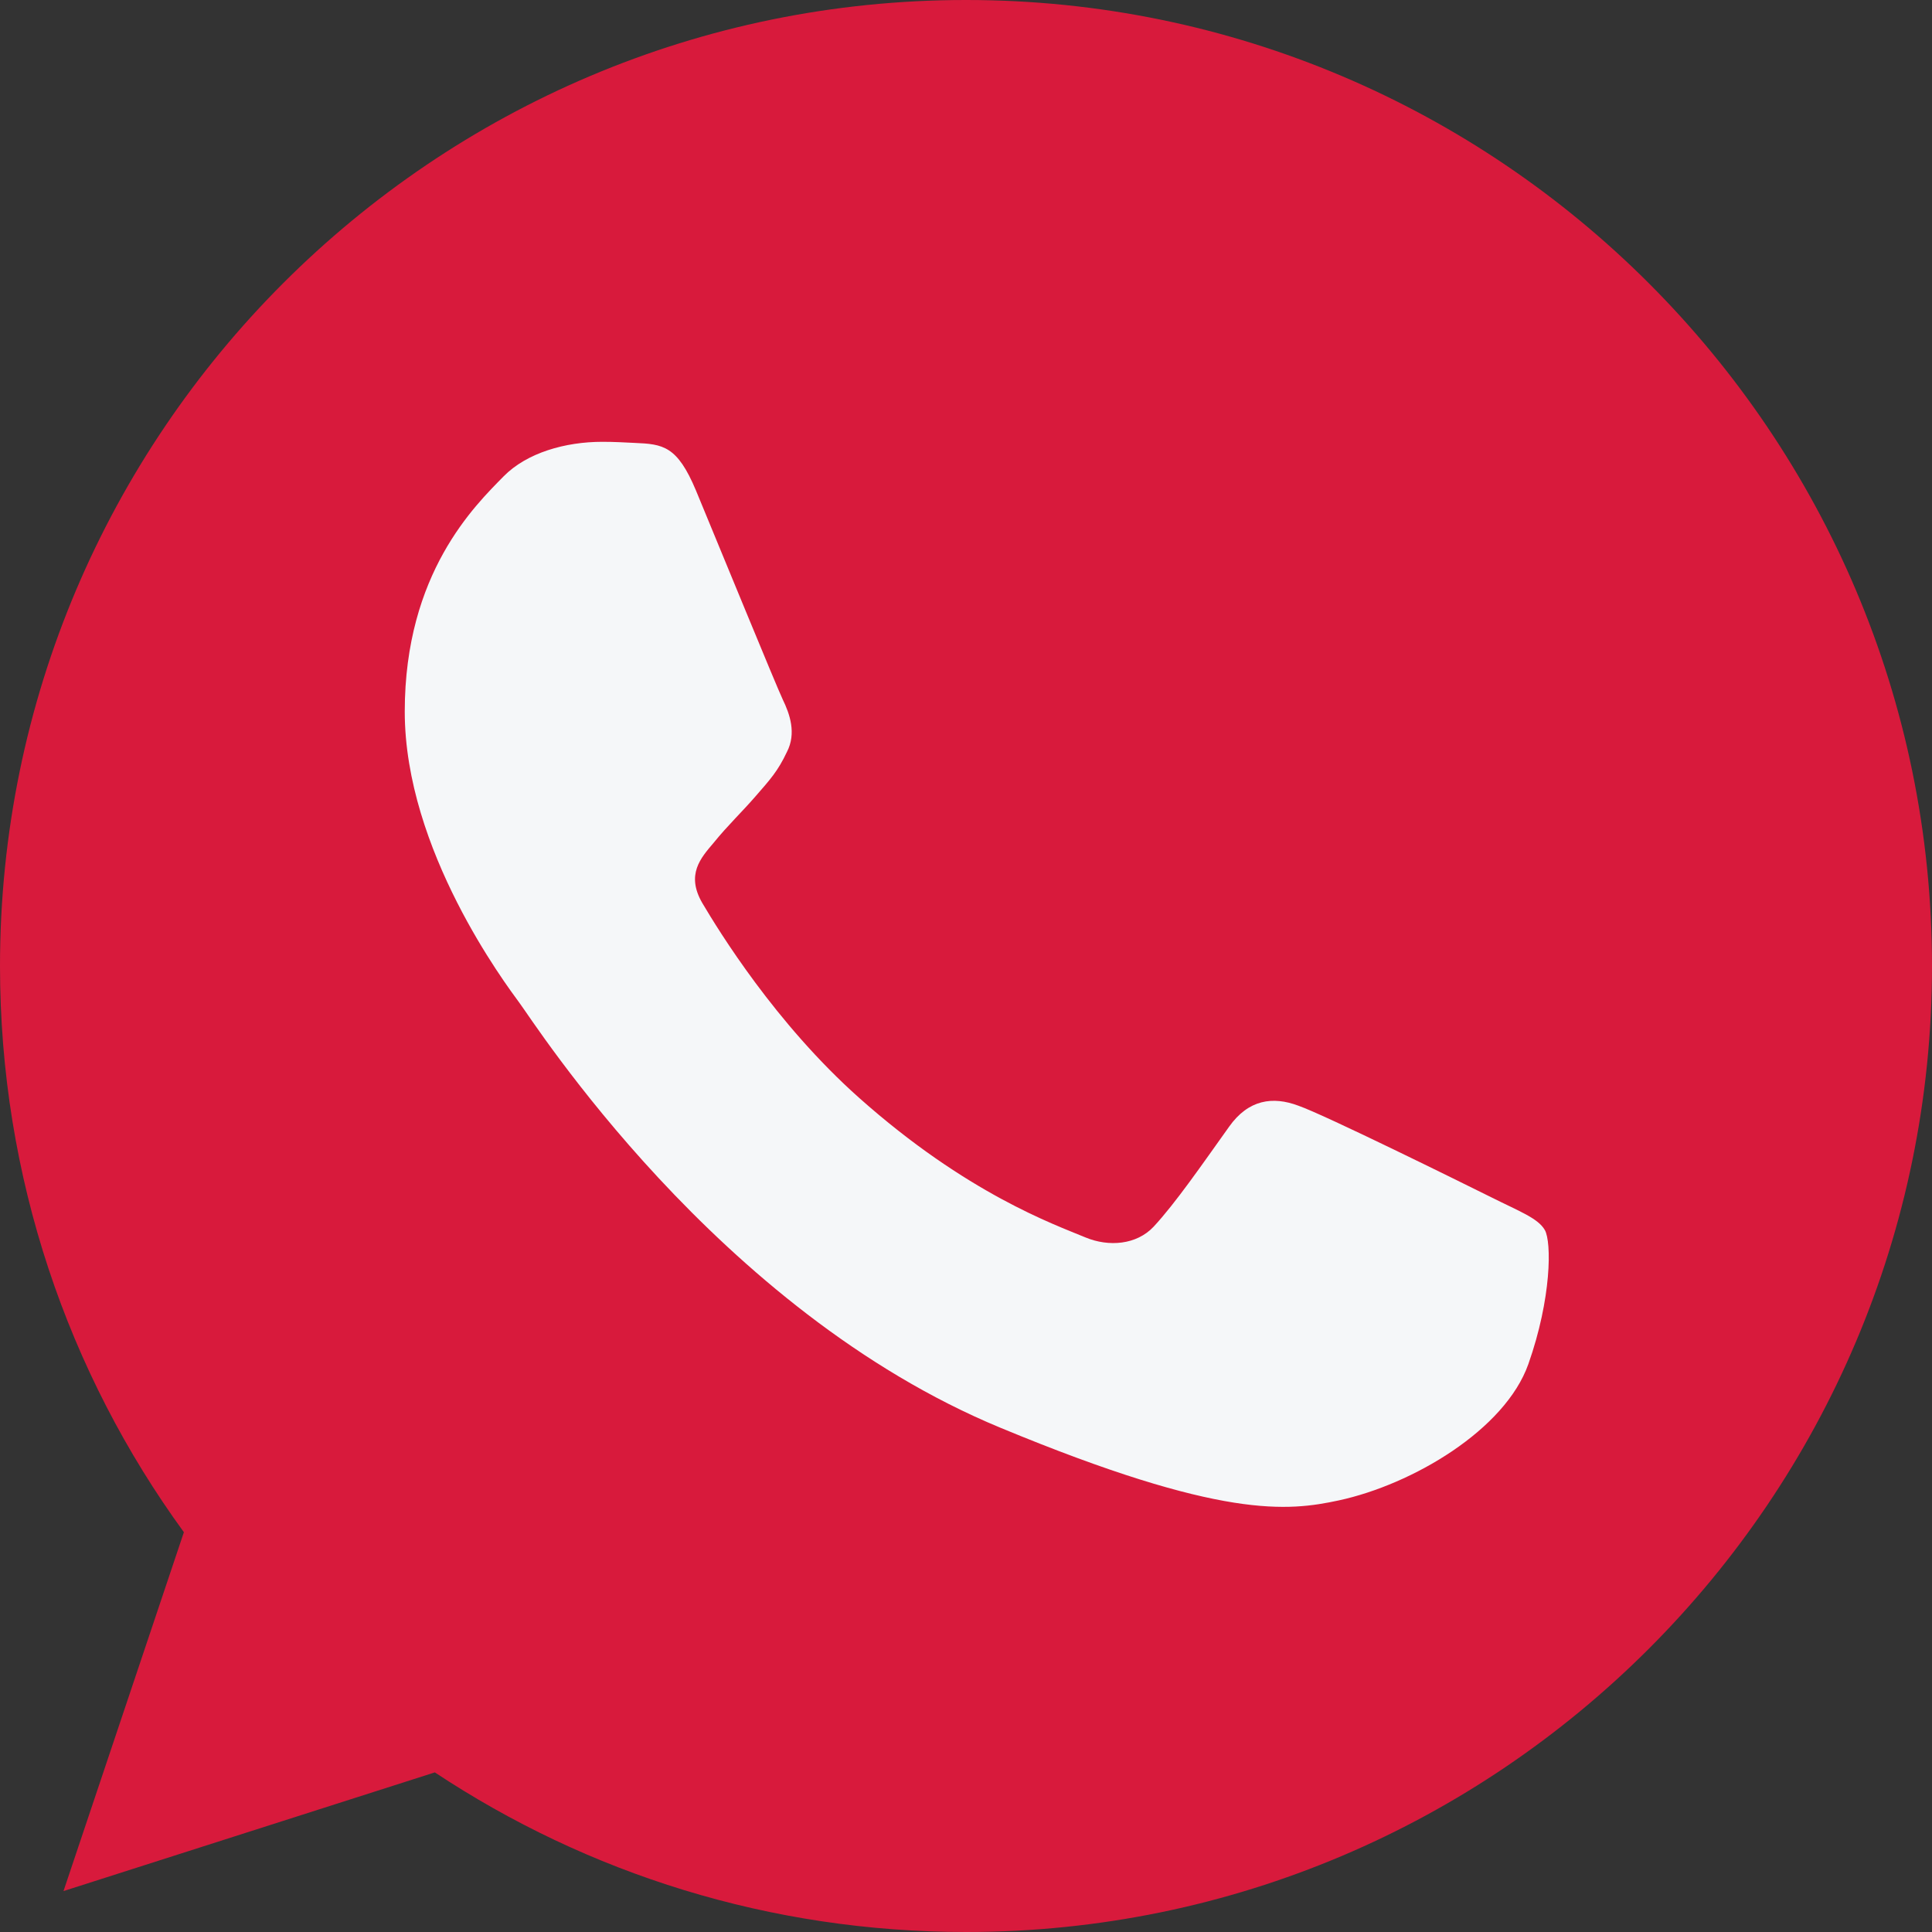
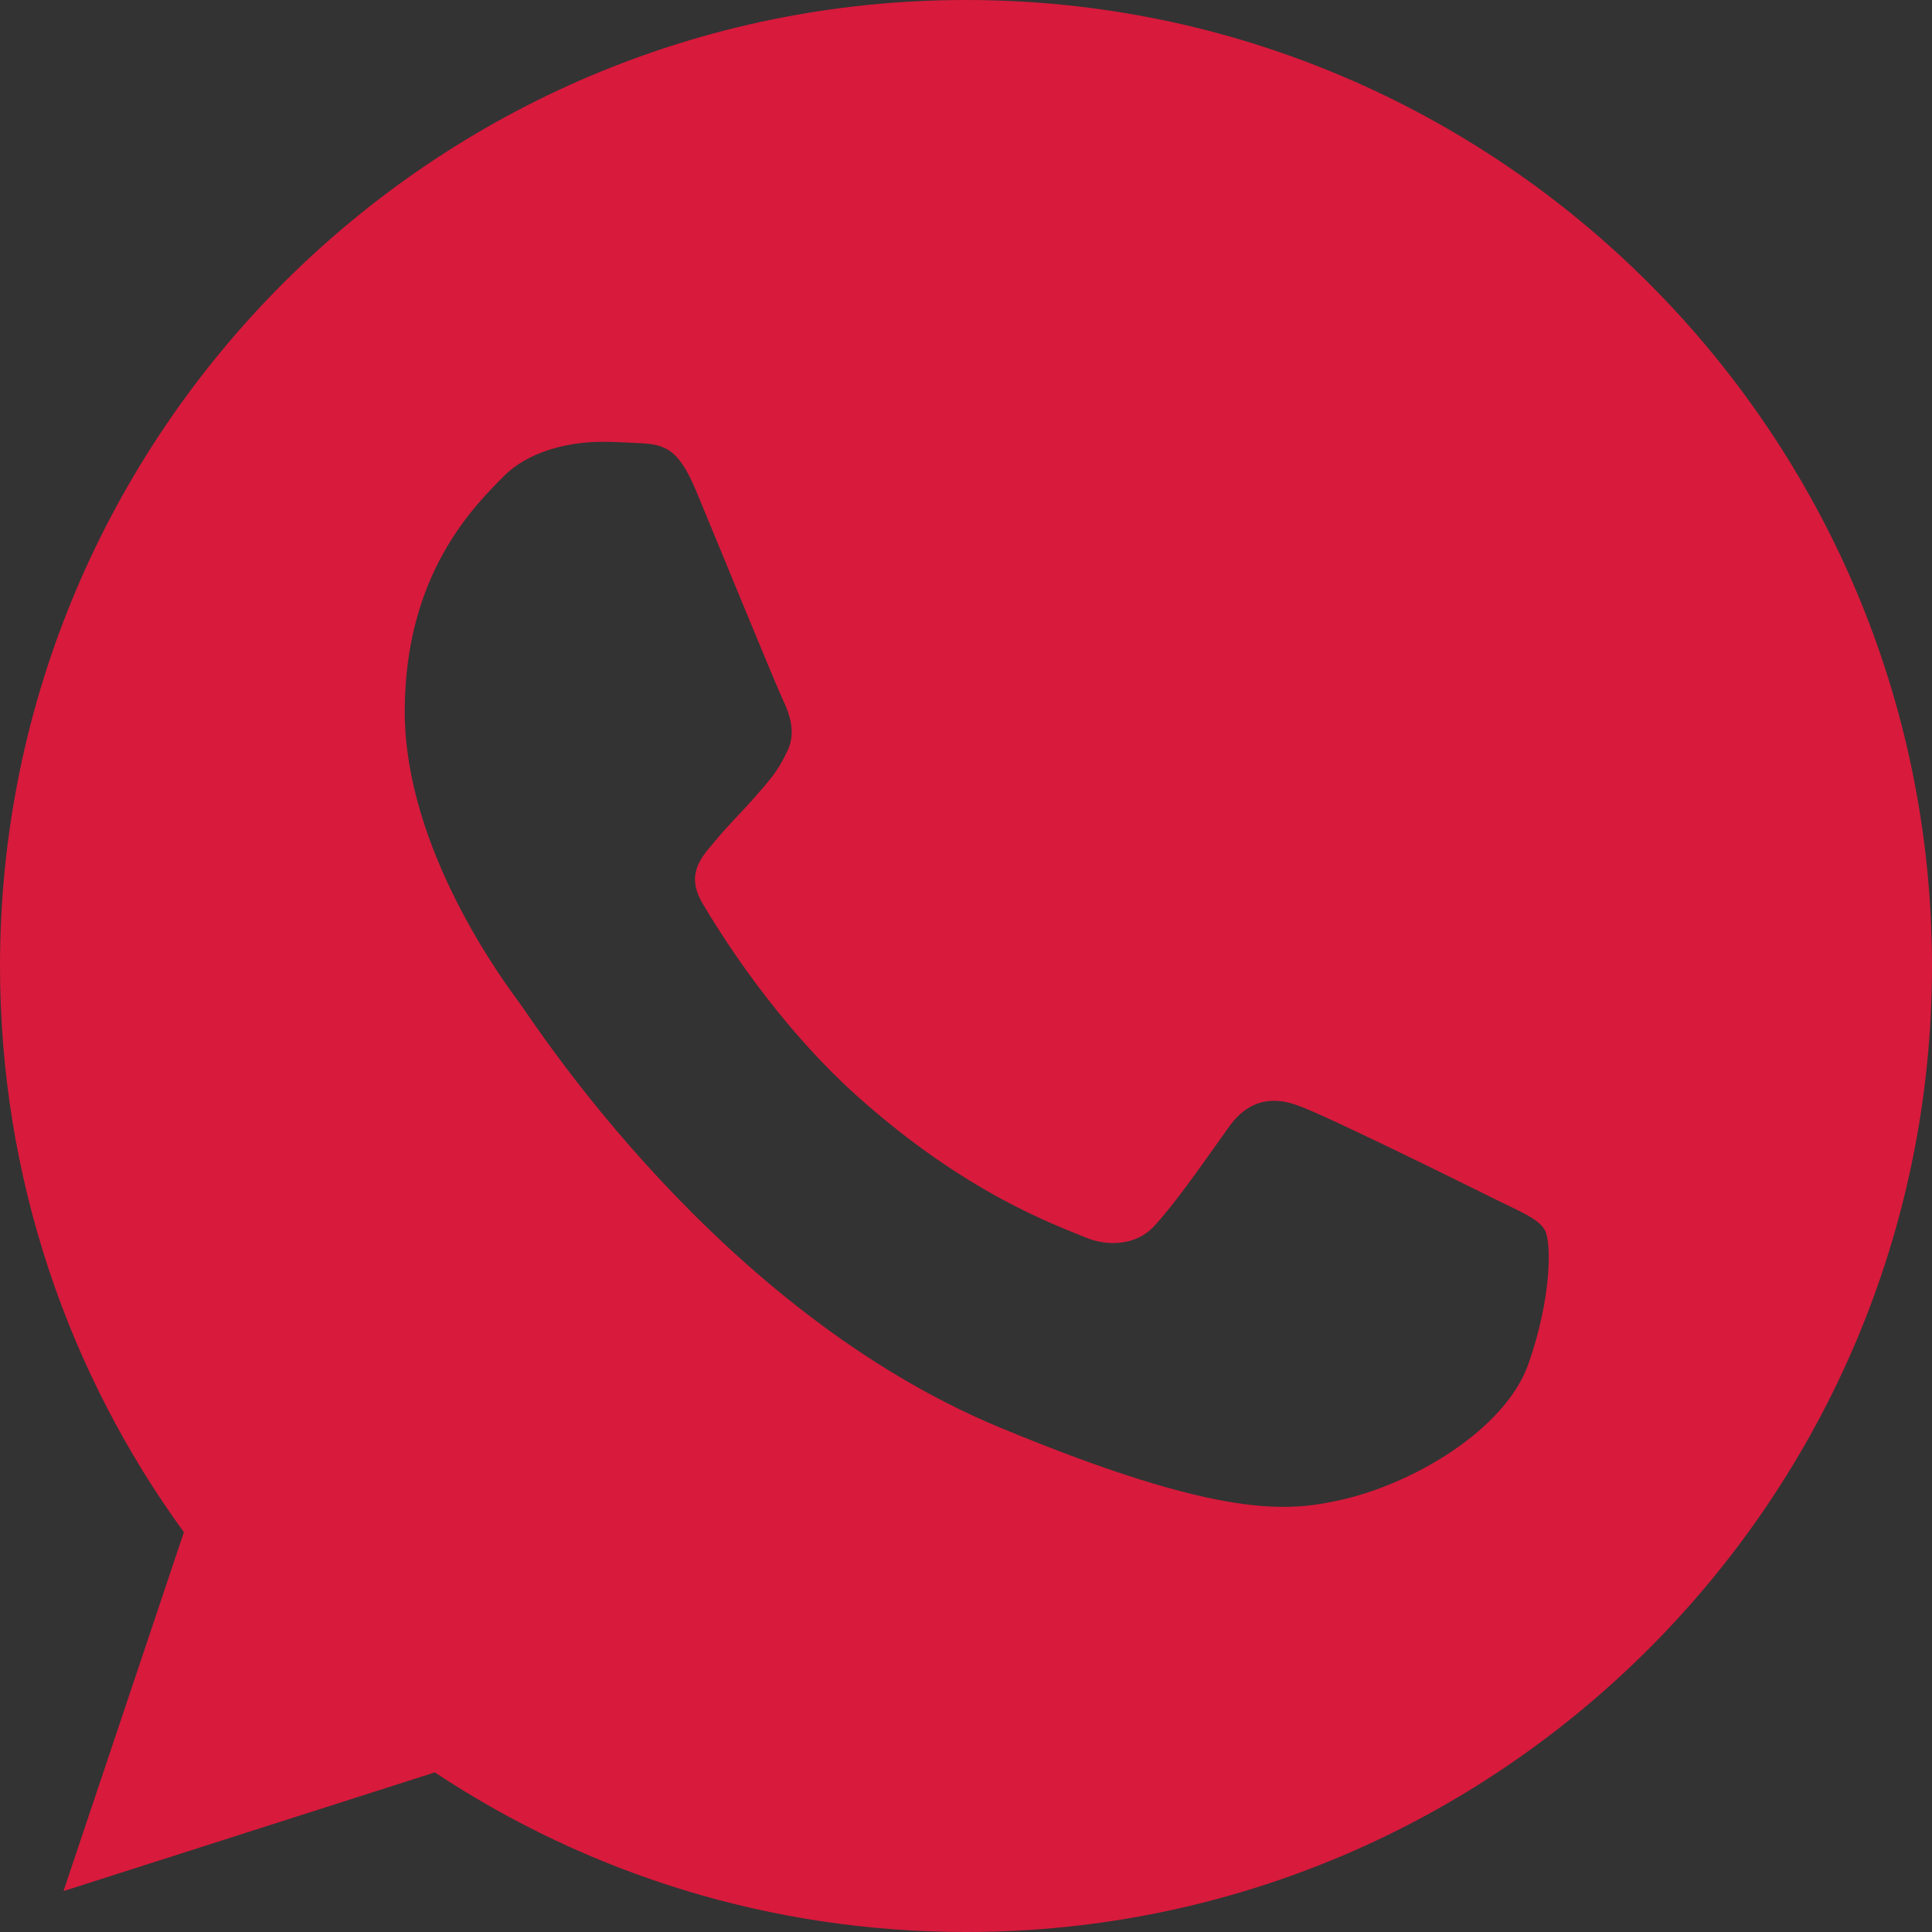
<svg xmlns="http://www.w3.org/2000/svg" width="44" height="44" viewBox="0 0 44 44" fill="none">
  <rect x="0" y="0" width="44" height="44" fill="#333333" stroke="none" />
-   <ellipse cx="22" cy="21.5" rx="17" ry="16.5" fill="#F5F7F9" />
  <path d="M22.005 0H21.995C9.864 0 0 9.867 0 22C0 26.812 1.551 31.273 4.188 34.895L1.446 43.068L9.903 40.365C13.382 42.669 17.531 44 22.005 44C34.136 44 44 34.13 44 22C44 9.87 34.136 0 22.005 0ZM34.807 31.067C34.276 32.565 32.169 33.808 30.489 34.171C29.34 34.416 27.838 34.612 22.784 32.516C16.318 29.838 12.155 23.268 11.831 22.841C11.52 22.415 9.218 19.363 9.218 16.206C9.218 13.049 10.821 11.511 11.467 10.851C11.998 10.31 12.876 10.062 13.717 10.062C13.989 10.062 14.234 10.076 14.454 10.087C15.1 10.114 15.425 10.153 15.851 11.173C16.382 12.452 17.674 15.609 17.828 15.934C17.985 16.258 18.142 16.698 17.922 17.124C17.716 17.564 17.534 17.759 17.209 18.133C16.885 18.507 16.577 18.794 16.252 19.195C15.955 19.544 15.62 19.918 15.994 20.565C16.368 21.197 17.66 23.306 19.563 25C22.019 27.186 24.01 27.885 24.722 28.182C25.253 28.402 25.886 28.35 26.273 27.937C26.766 27.407 27.373 26.527 27.992 25.66C28.432 25.039 28.988 24.962 29.571 25.182C30.165 25.388 33.308 26.942 33.954 27.263C34.601 27.588 35.027 27.742 35.183 28.014C35.337 28.287 35.337 29.565 34.807 31.067Z" fill="#D81A3C" />
</svg>